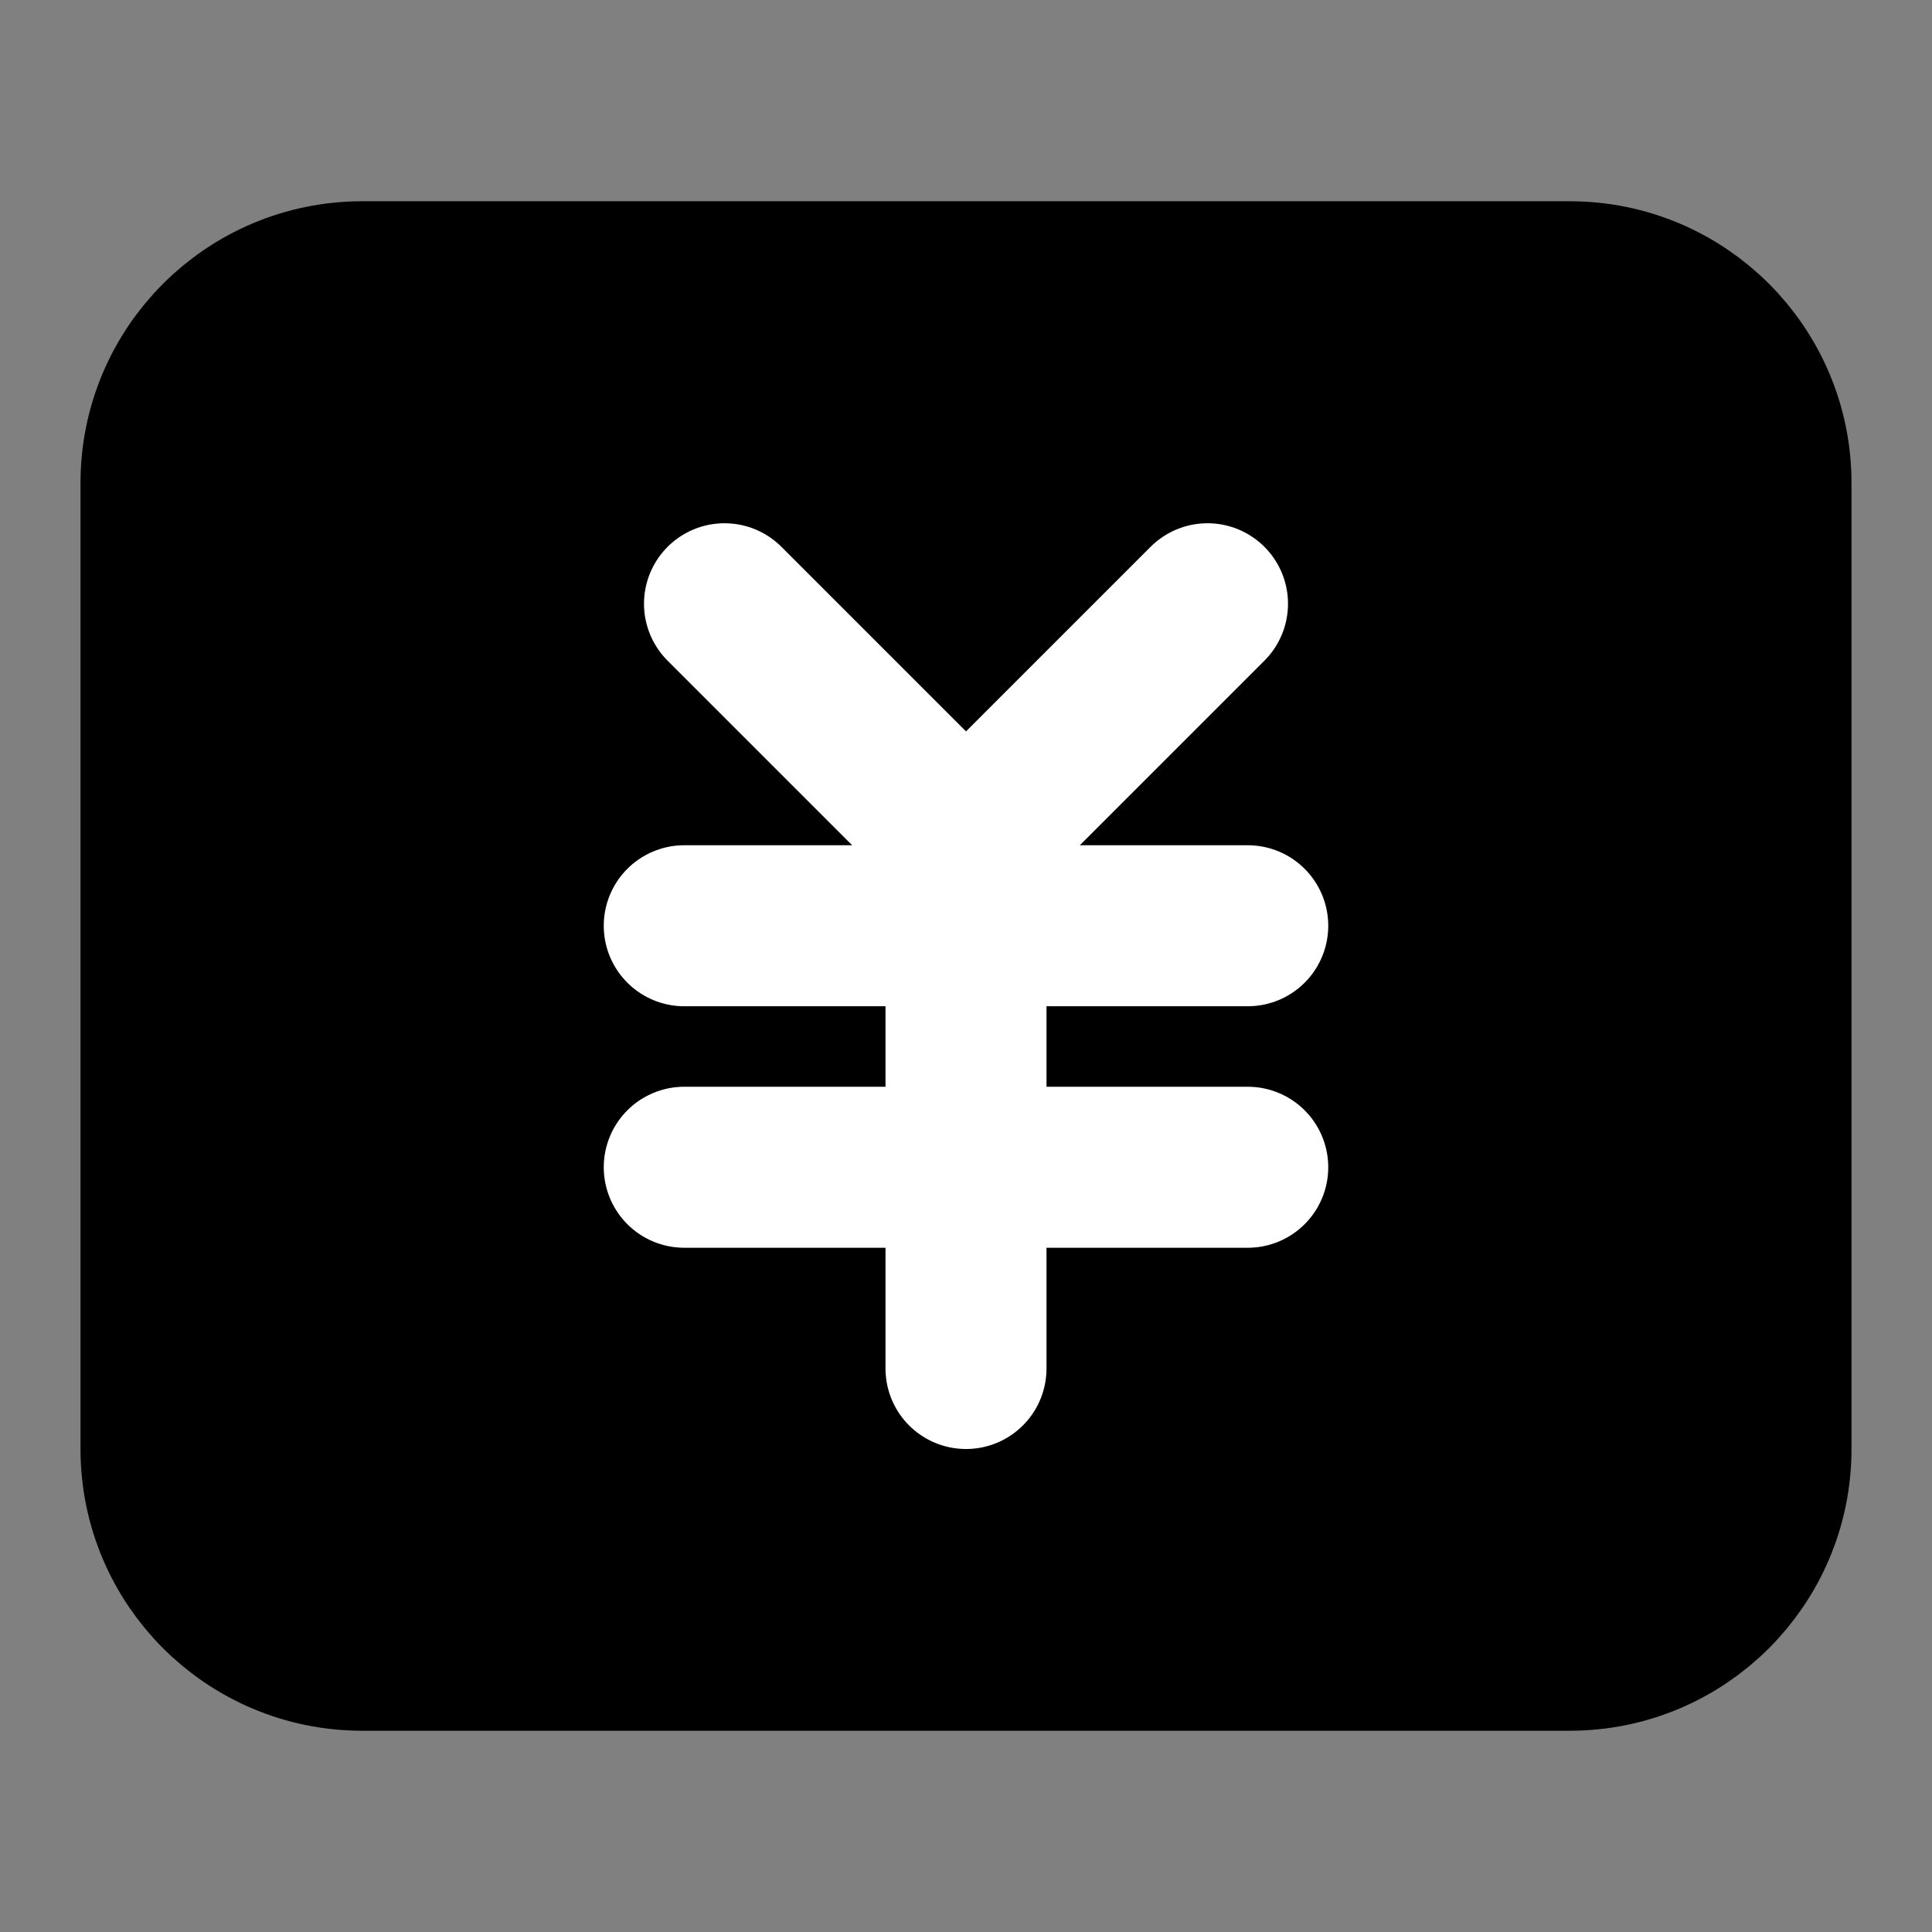
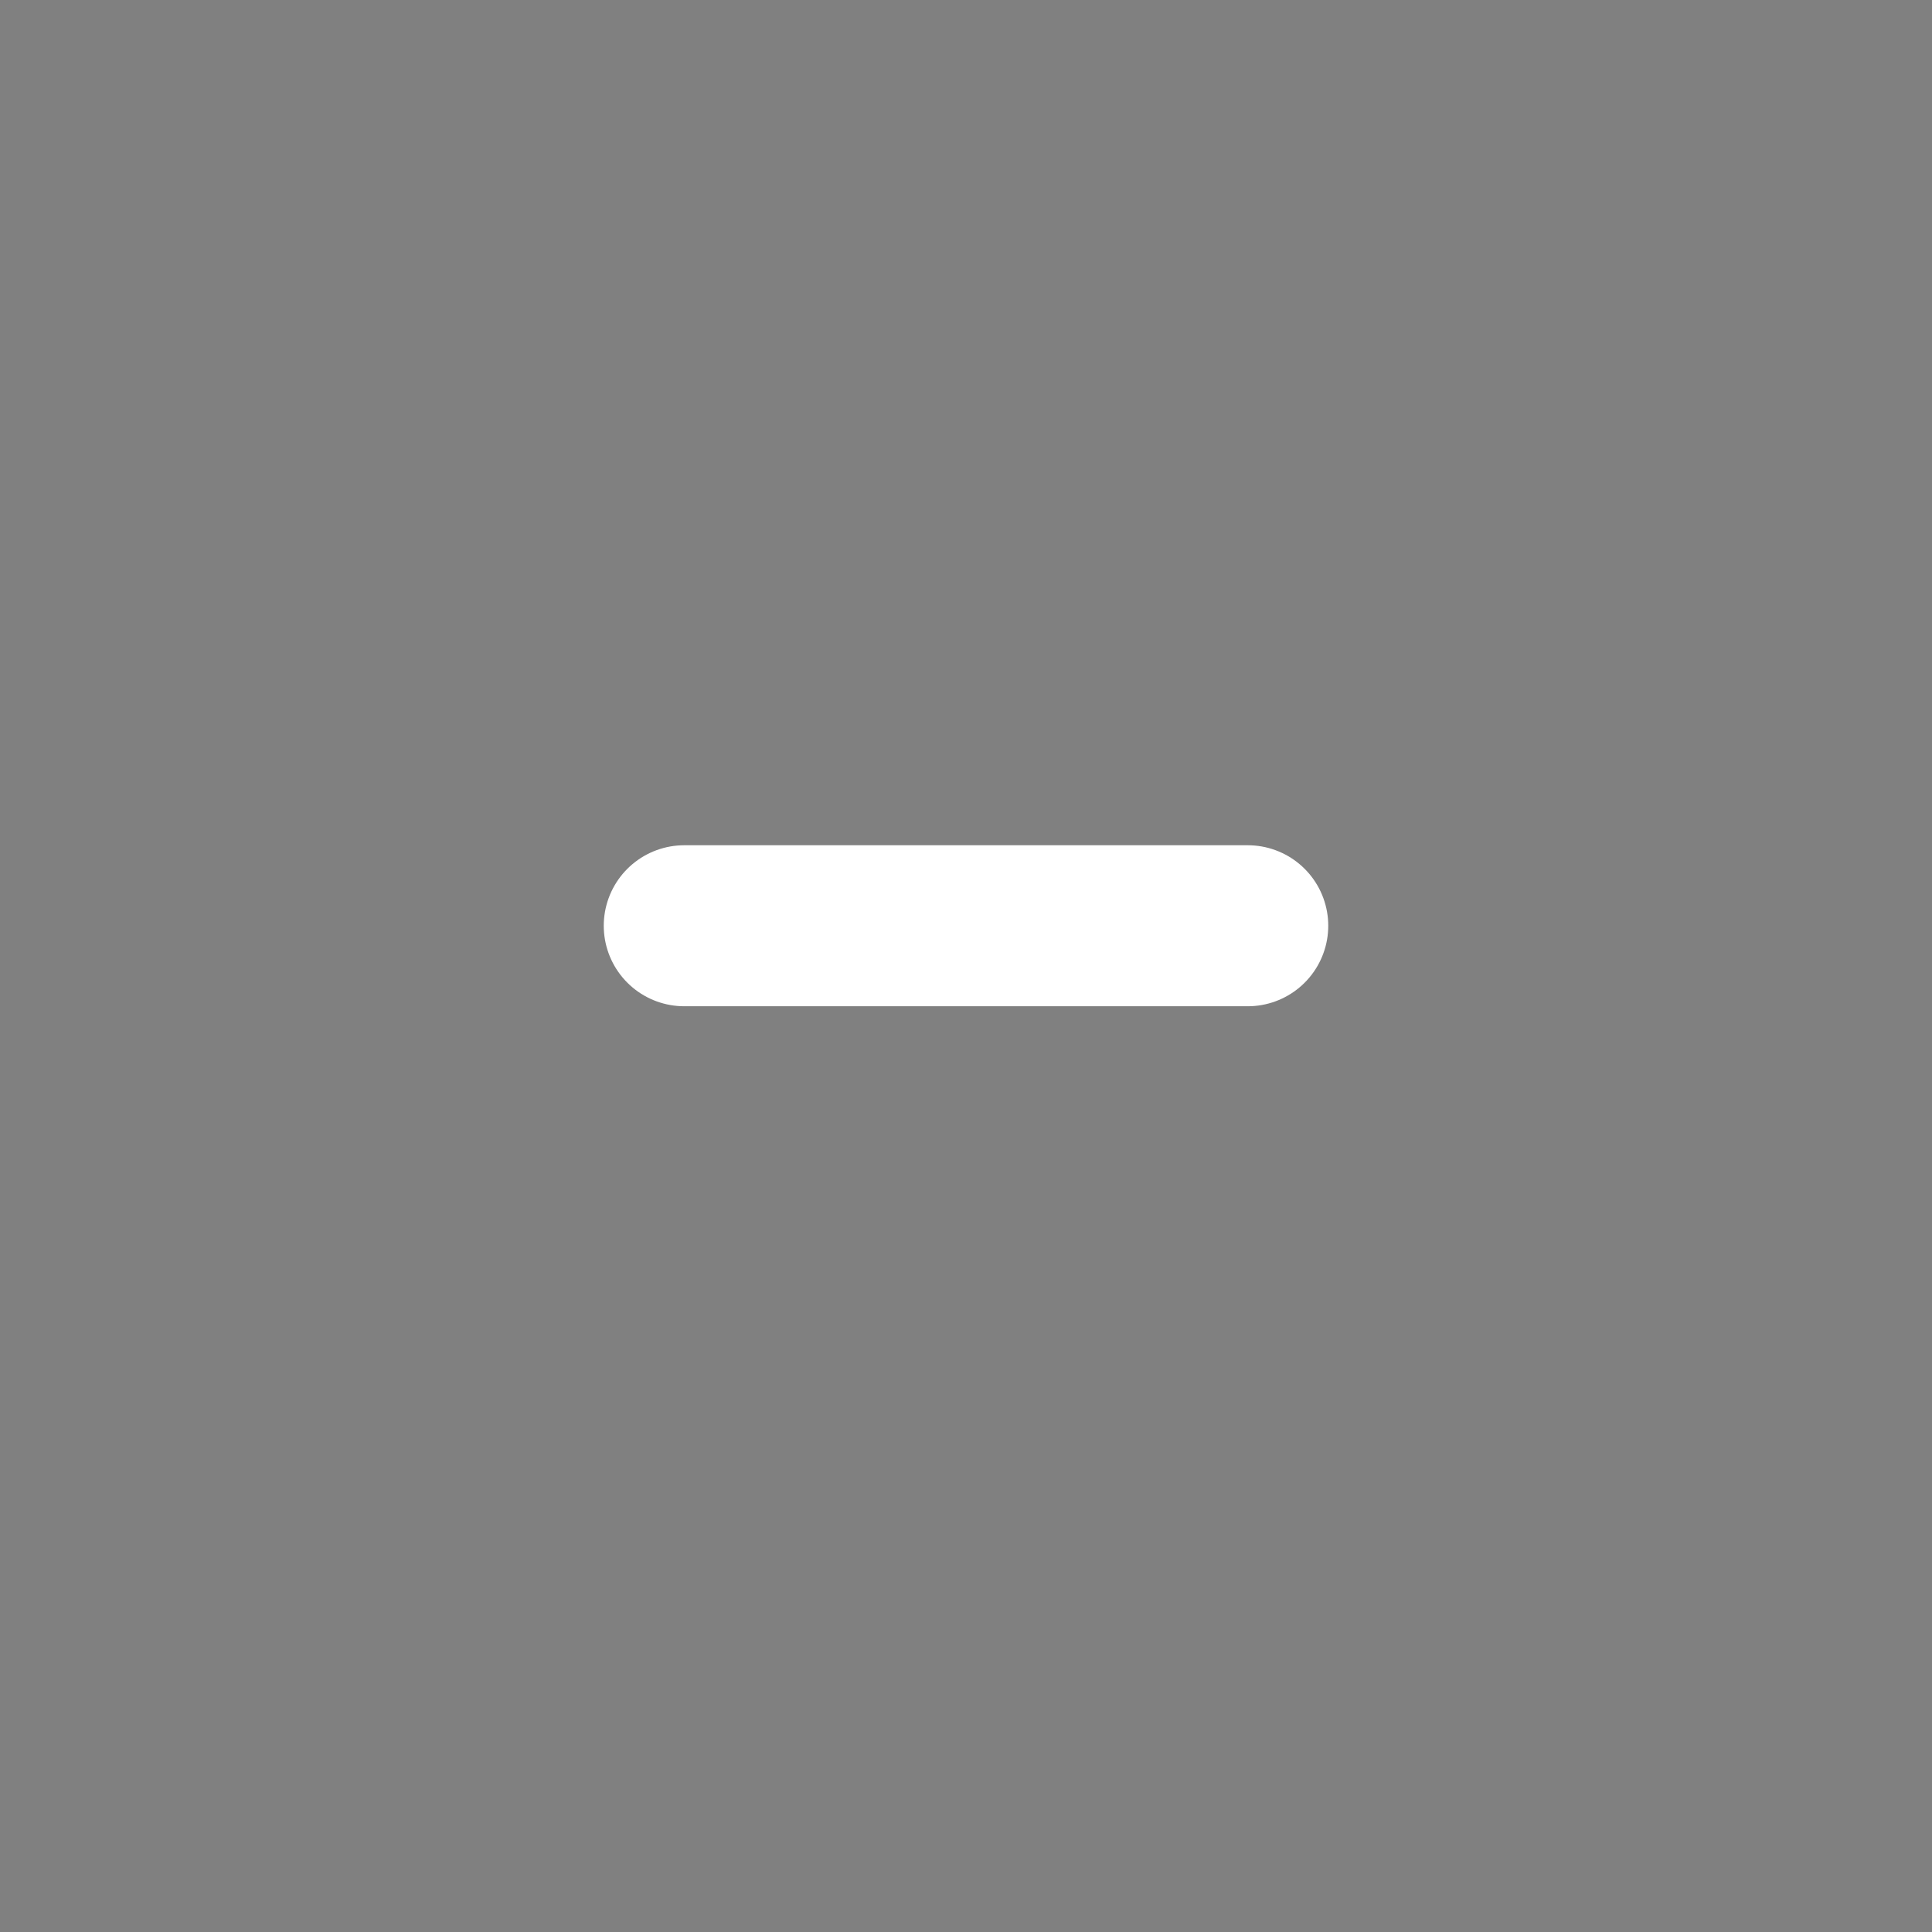
<svg xmlns="http://www.w3.org/2000/svg" width="48" height="48" viewBox="0 0 48 48" fill="none">
  <rect x="0" y="0" width="48" height="48" fill="#808080" stroke="none" />
-   <path d="M39 7H9C6.239 7 4 9.239 4 12V36C4 38.761 6.239 41 9 41H39C41.761 41 44 38.761 44 36V12C44 9.239 41.761 7 39 7Z" fill="black" stroke="black" stroke-width="4" stroke-linejoin="round" />
-   <path d="M18 15L24 21L30 15" stroke="white" stroke-width="4" stroke-linecap="round" stroke-linejoin="round" />
  <path d="M17 23H31" stroke="white" stroke-width="4" stroke-linecap="round" stroke-linejoin="round" />
-   <path d="M17 29H31" stroke="white" stroke-width="4" stroke-linecap="round" stroke-linejoin="round" />
-   <path d="M24 23V34" stroke="white" stroke-width="4" stroke-linecap="round" stroke-linejoin="round" />
</svg>